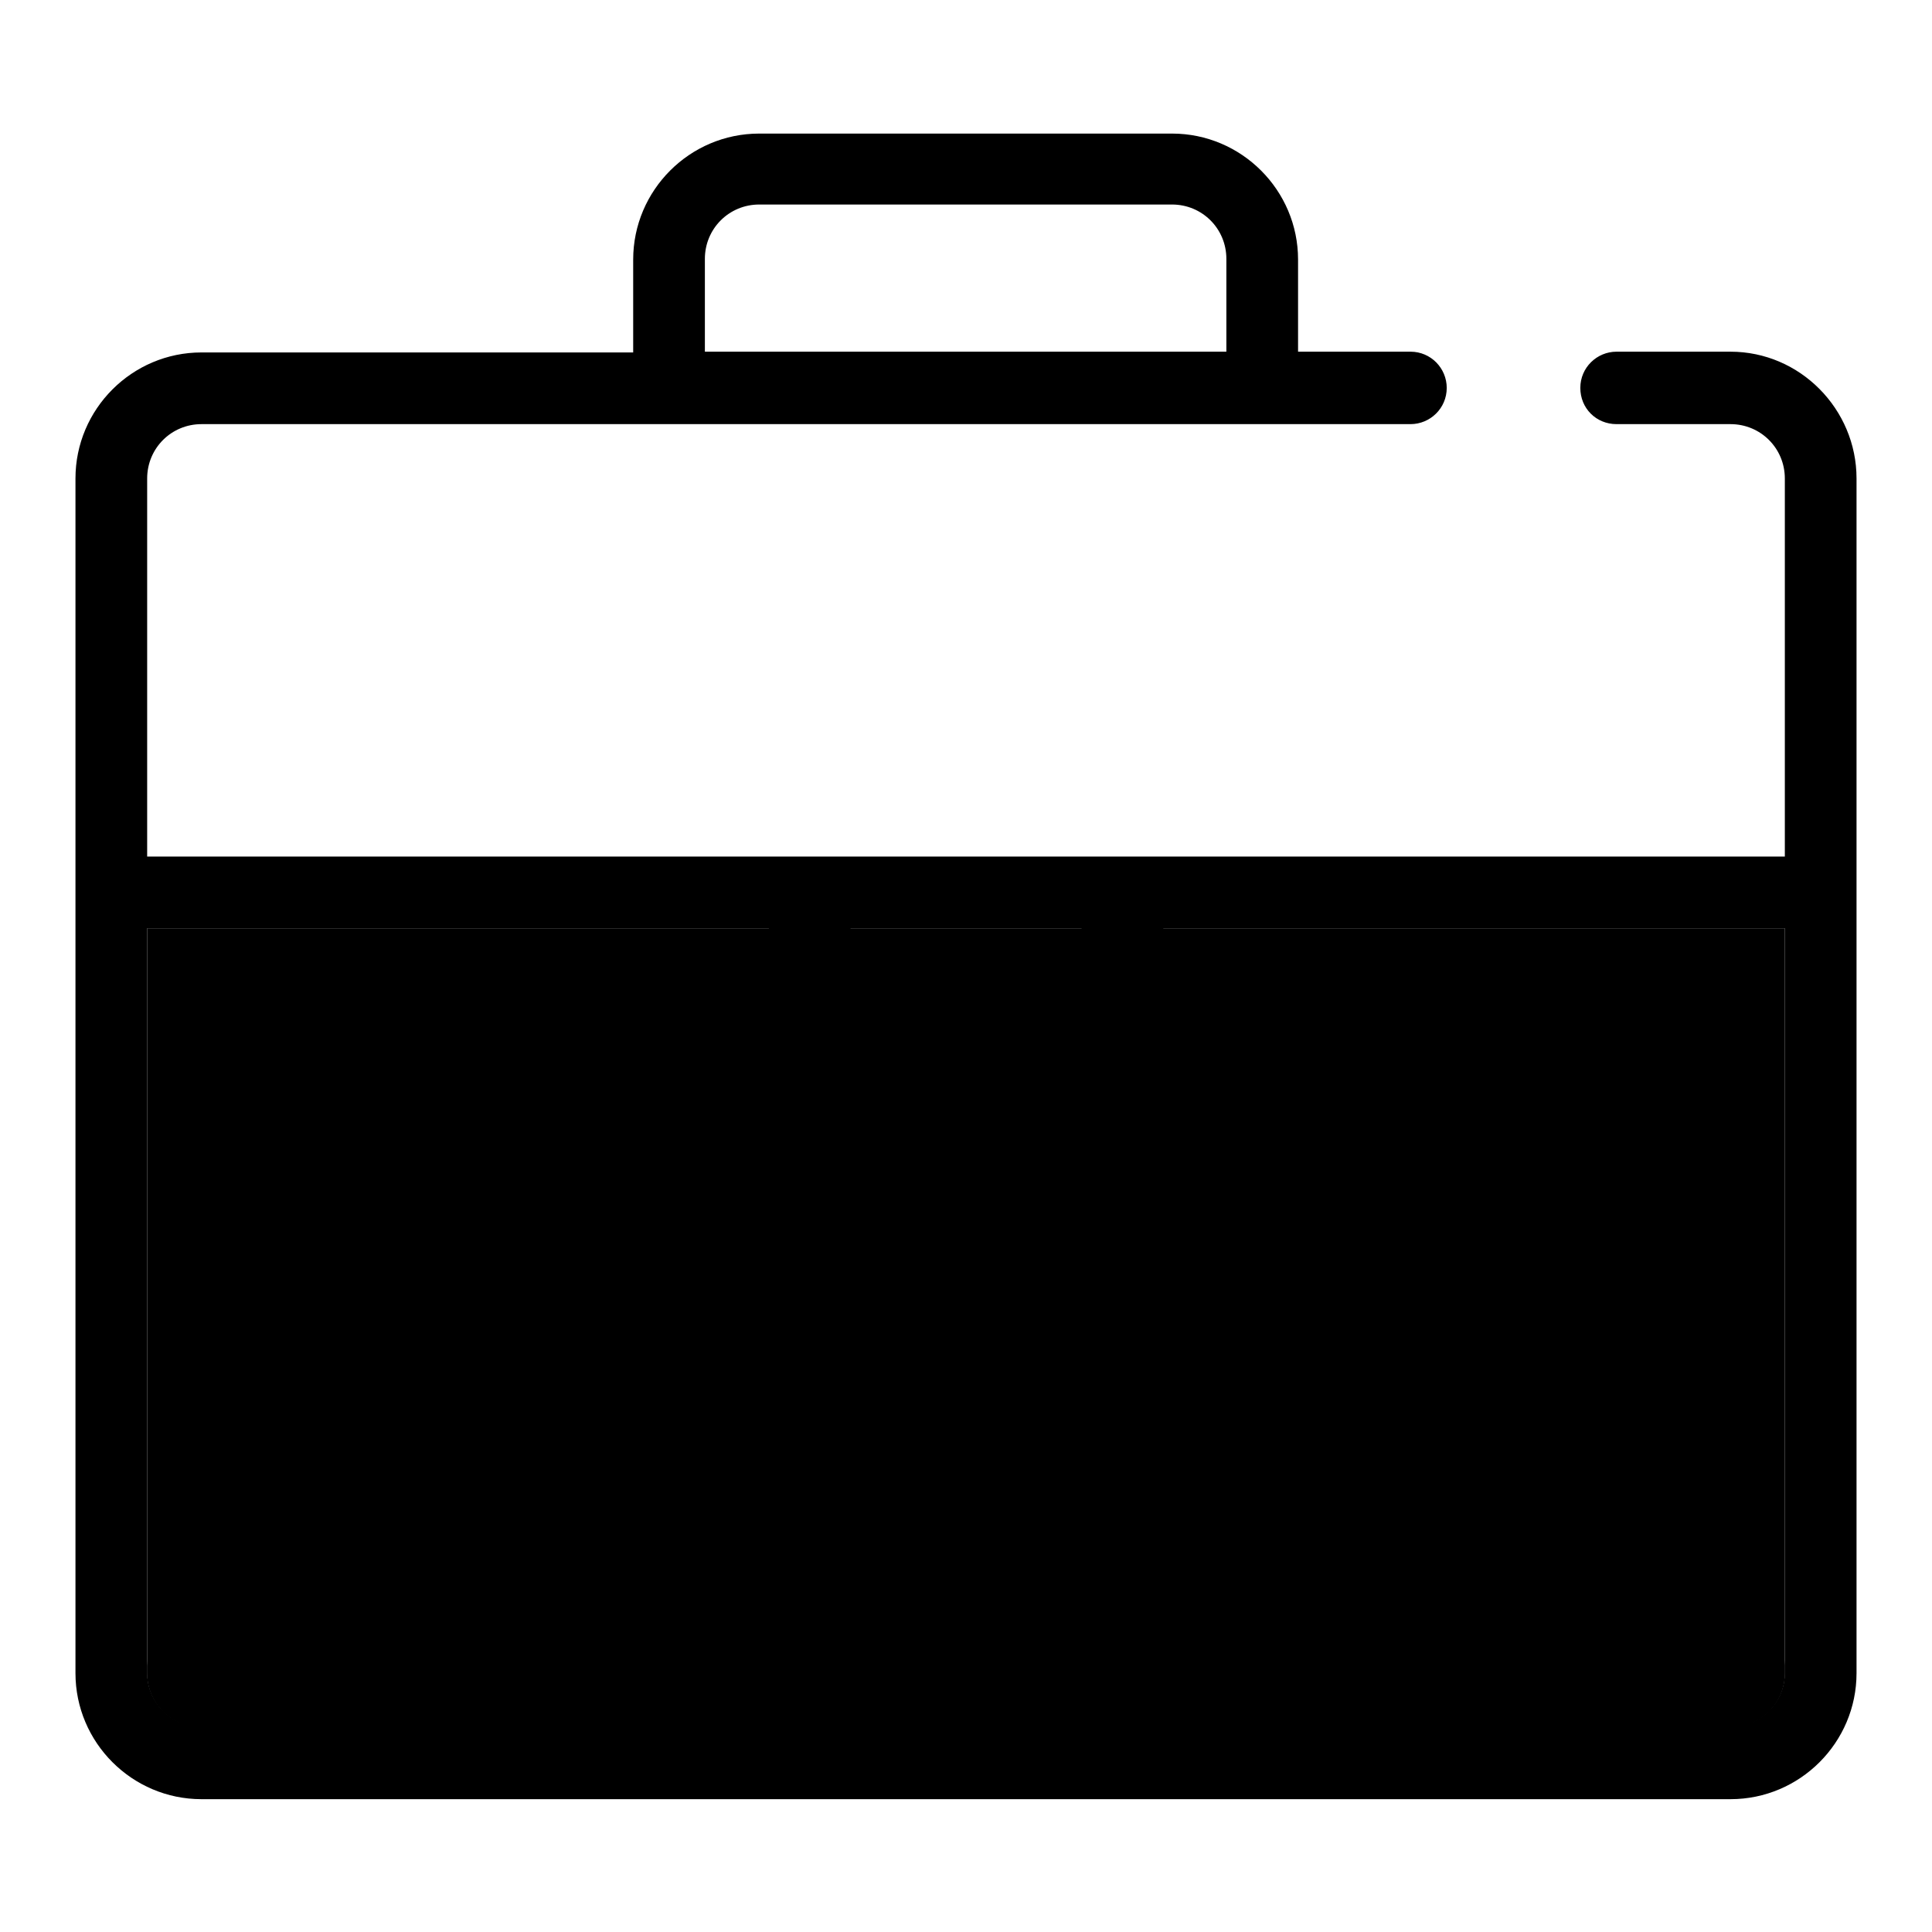
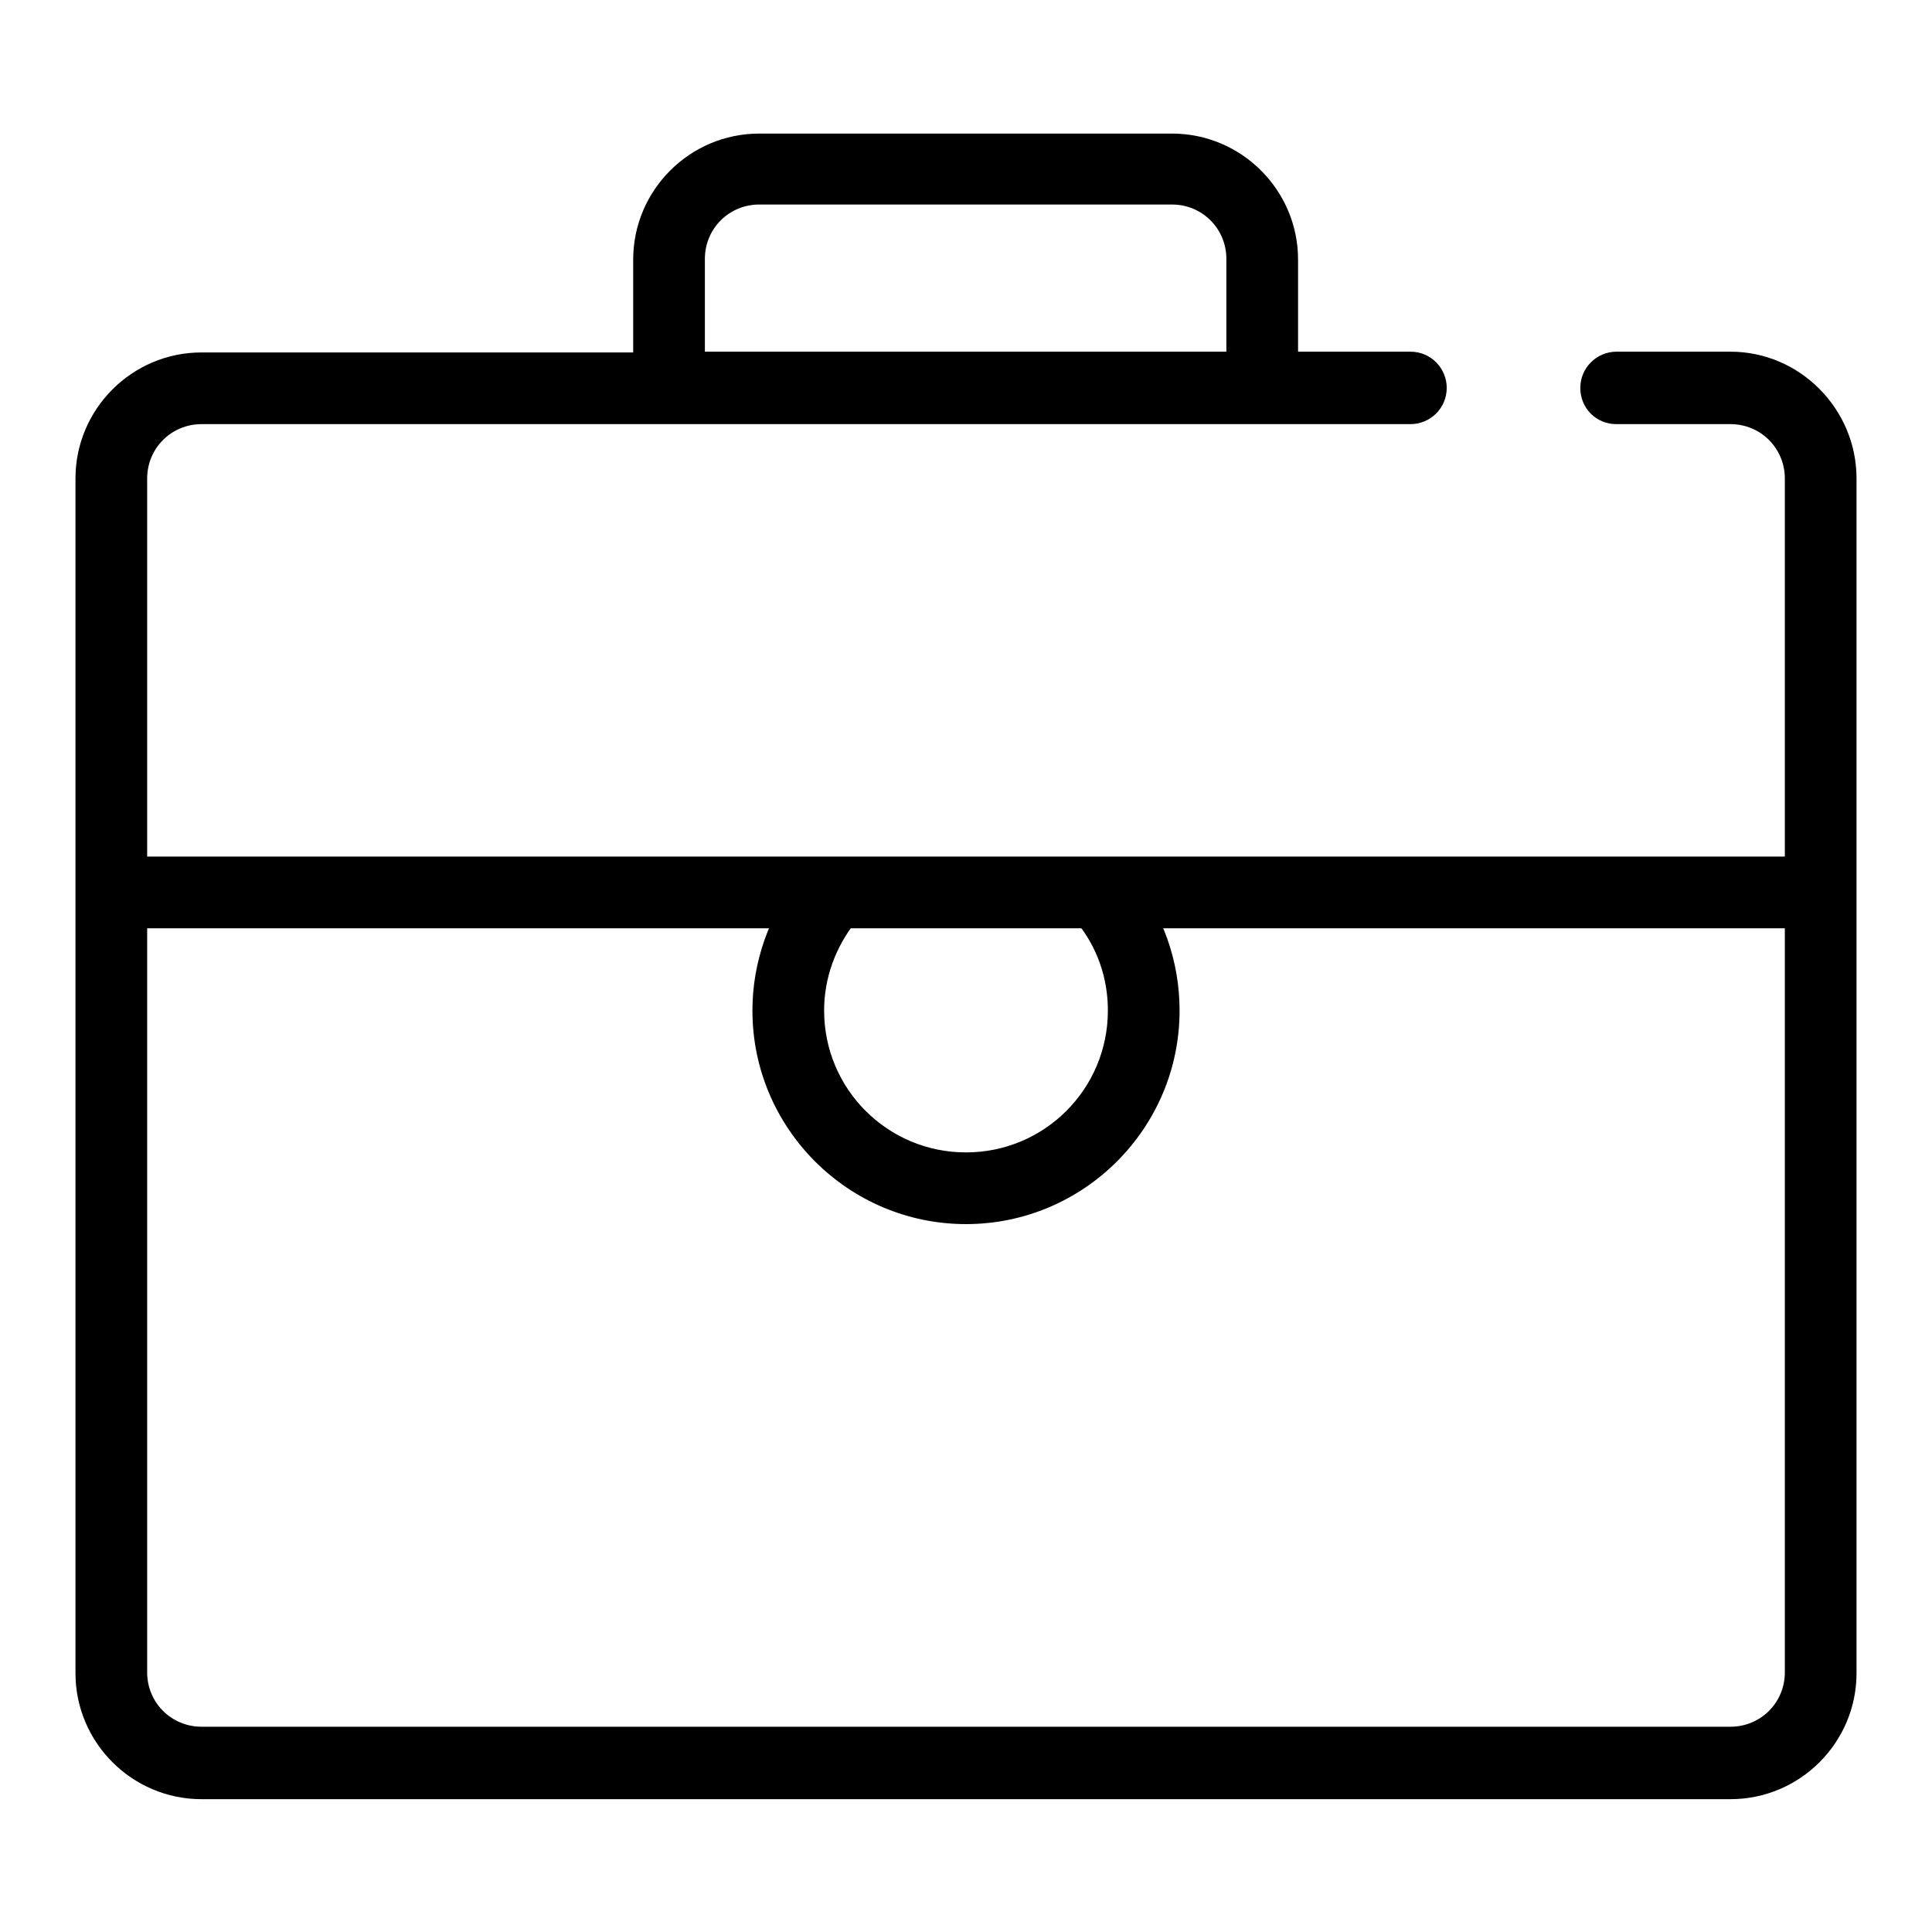
<svg xmlns="http://www.w3.org/2000/svg" version="1.1" x="0px" y="0px" viewBox="0 0 256 256" enable-background="new 0 0 256 256" xml:space="preserve">
  <g>
-     <path fill="#000000" d="M236.5,220v1.6c0,4-3.2,7.2-7.2,7.2H26.7c-4,0-7.2-3.2-7.2-7.2V123v96.8c0,4,3.2,7.2,7.2,7.2h202.6 C233.2,226.9,236.3,223.9,236.5,220L236.5,220z" />
    <path fill="#000000" d="M229.3,46.6h-15.1c-2.6,0-4.8,2.1-4.8,4.8s2.1,4.8,4.8,4.8h15.1c4,0,7.2,3.2,7.2,7.2v50.1h-217V63.4 c0-4,3.2-7.2,7.2-7.2h160.2c2.6,0,4.8-2.1,4.8-4.8c0-2.6-2.1-4.8-4.8-4.8H172V34.4c0-9.2-7.5-16.7-16.7-16.7h-54.7 c-9.2,0-16.7,7.5-16.7,16.7v12.3H26.7c-9.2,0-16.7,7.5-16.7,16.7v158.3c0,9.2,7.5,16.7,16.7,16.7h202.6c9.2,0,16.7-7.5,16.7-16.7 v-1.4V63.4C246,54.2,238.5,46.6,229.3,46.6z M93.4,34.3c0-4,3.2-7.2,7.2-7.2h54.7c4,0,7.2,3.2,7.2,7.2v12.3H93.4V34.3z  M236.5,221.6c0,4-3.2,7.2-7.2,7.2H26.7c-4,0-7.2-3.2-7.2-7.2V123h217L236.5,221.6L236.5,221.6z" />
-     <path fill="#000000" d="M17.4,233.6H16c-0.7,0-1.3-0.6-1.3-1.3v-0.9C15.5,232.2,16.4,233,17.4,233.6L17.4,233.6z M236.5,123v98.7 c0,4-3.2,7.2-7.2,7.2H26.7c-4,0-7.2-3.2-7.2-7.2V123H236.5z M241.2,231.4v0.9c0,0.7-0.6,1.3-1.3,1.3h-1.3 C239.6,233,240.5,232.2,241.2,231.4z" />
-     <path fill="#000000" d="M238.6,233.6h1.3c0.7,0,1.3-0.6,1.3-1.3v-0.9C240.5,232.2,239.6,233,238.6,233.6z M14.7,232.3 c0,0.7,0.6,1.3,1.3,1.3h1.3c-1-0.6-1.9-1.4-2.7-2.2V232.3z" />
    <path fill="#000000" d="M128,162.2c-15.6,0-28.3-12.7-28.3-28.3c0-6.4,2.2-12.7,6.3-17.8l7.4,6c-2.7,3.4-4.2,7.5-4.2,11.8 c0,10.4,8.4,18.8,18.8,18.8c10.4,0,18.8-8.4,18.8-18.8c0-4.3-1.4-8.4-4.2-11.8l7.4-6c4.1,5,6.3,11.3,6.3,17.8 C156.3,149.5,143.6,162.2,128,162.2L128,162.2z" />
  </g>
</svg>